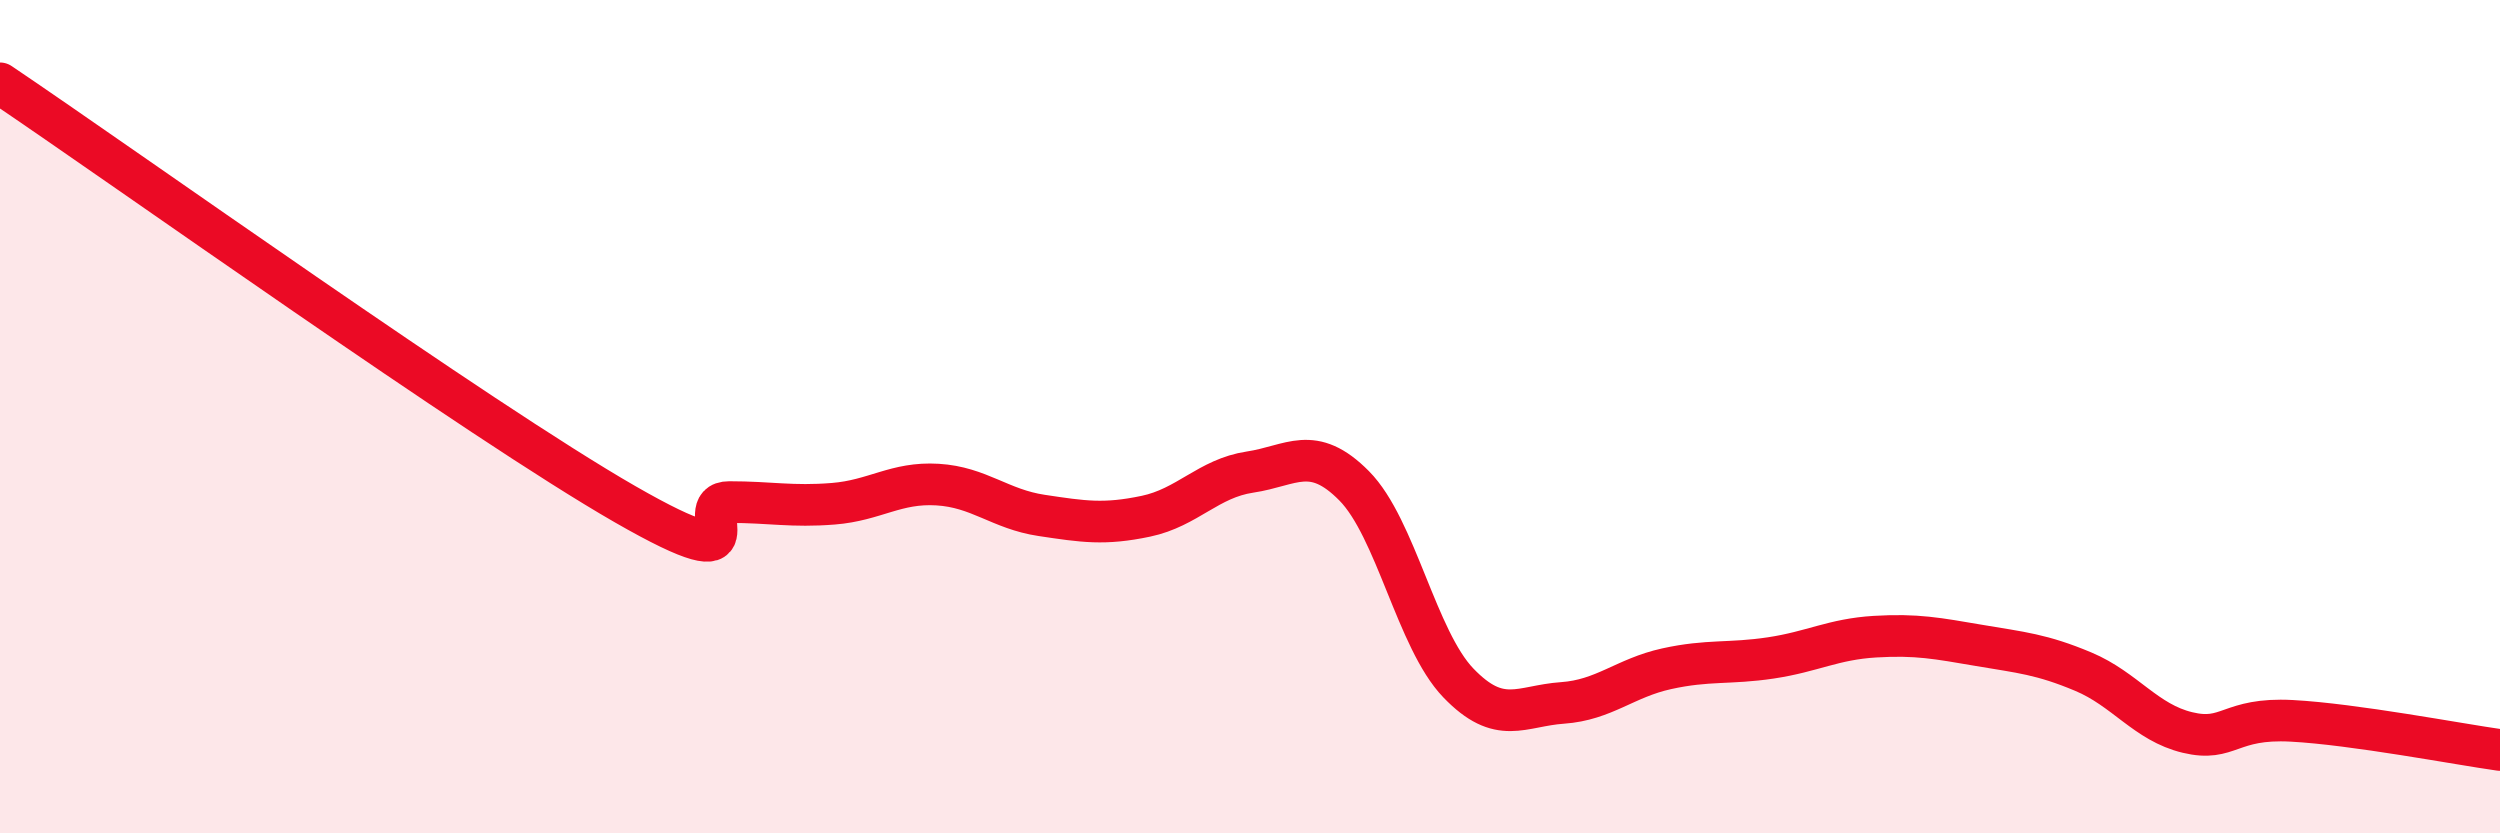
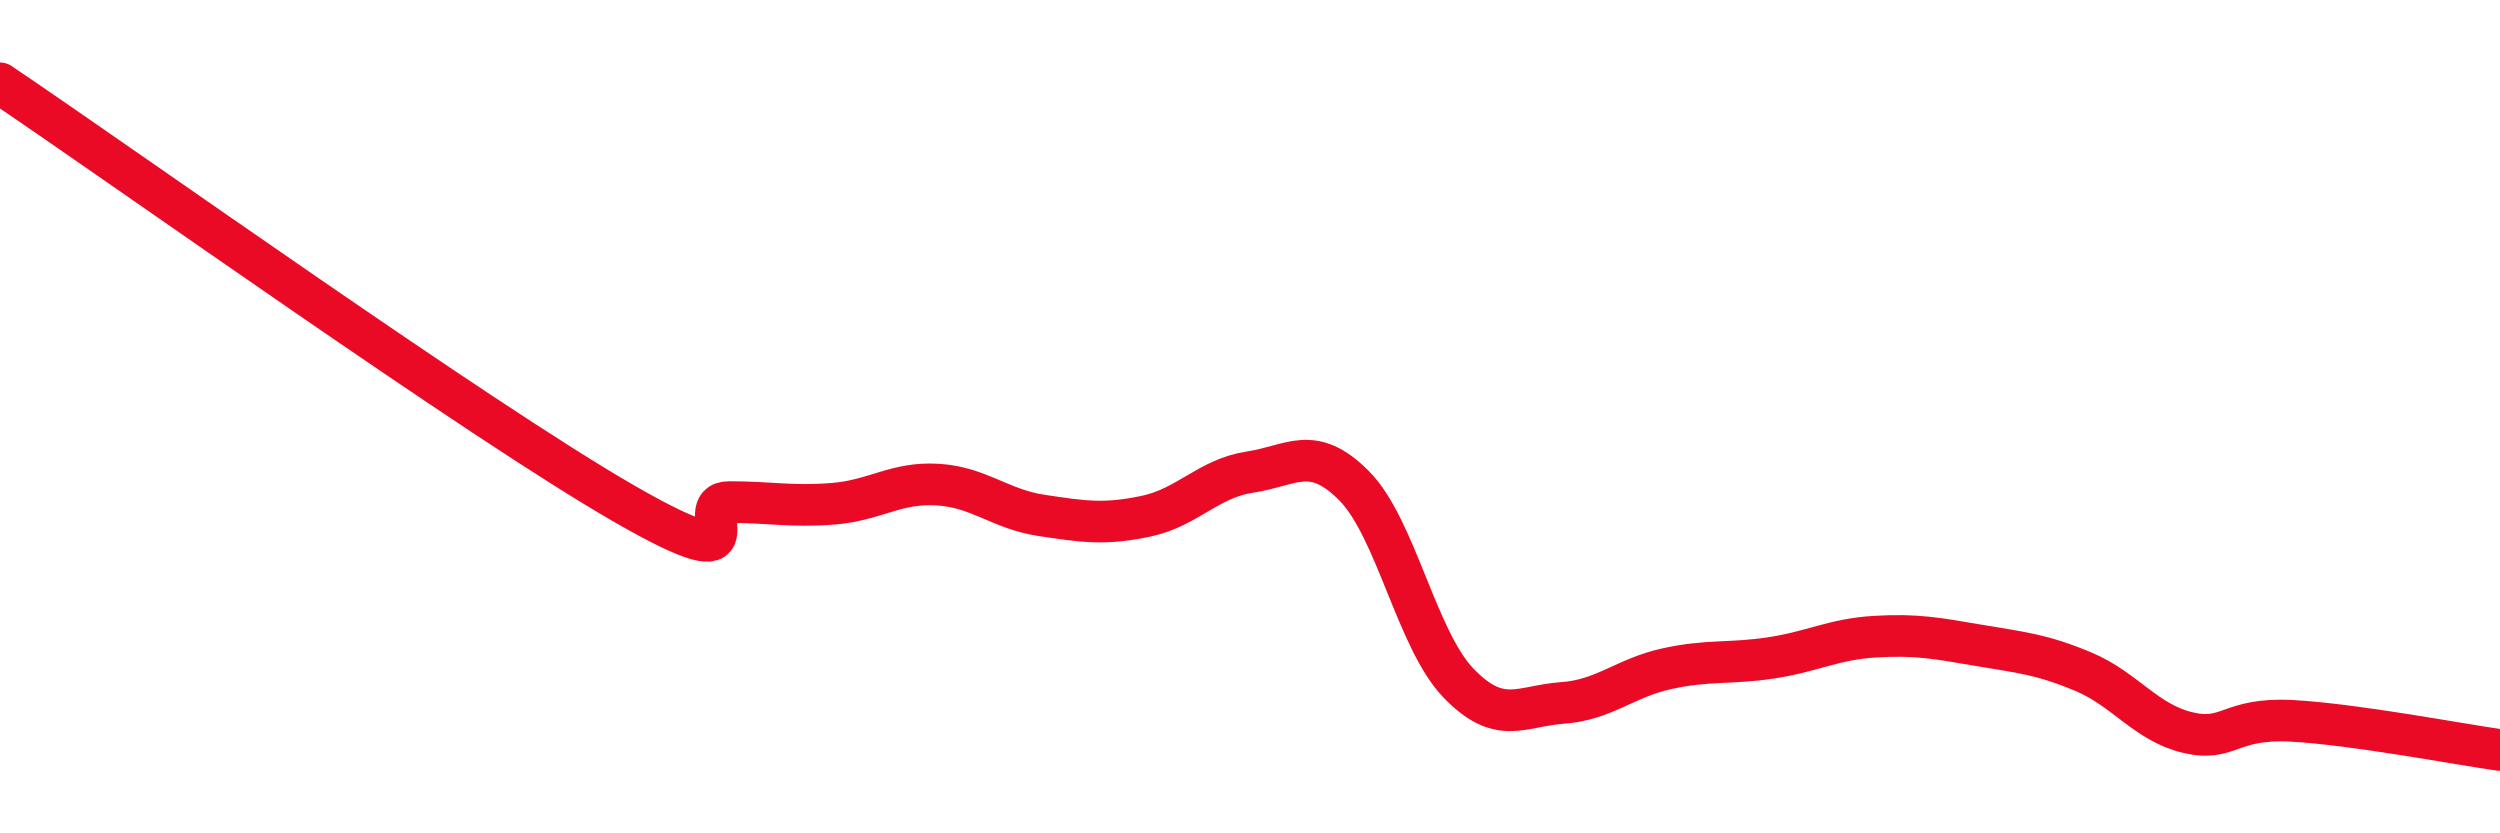
<svg xmlns="http://www.w3.org/2000/svg" width="60" height="20" viewBox="0 0 60 20">
-   <path d="M 0,2 C 3,4.02 11.5,10.09 15,12.1 C 18.5,14.11 16.5,12.05 17.5,12.05 C 18.5,12.05 19,12.17 20,12.09 C 21,12.01 21.5,11.57 22.5,11.63 C 23.5,11.69 24,12.22 25,12.37 C 26,12.52 26.5,12.6 27.5,12.39 C 28.5,12.18 29,11.48 30,11.33 C 31,11.18 31.5,10.65 32.5,11.66 C 33.5,12.67 34,15.35 35,16.39 C 36,17.43 36.5,16.94 37.5,16.87 C 38.5,16.8 39,16.27 40,16.05 C 41,15.83 41.5,15.94 42.5,15.79 C 43.5,15.64 44,15.34 45,15.28 C 46,15.22 46.5,15.32 47.5,15.49 C 48.5,15.66 49,15.7 50,16.12 C 51,16.54 51.5,17.34 52.5,17.58 C 53.5,17.82 53.5,17.22 55,17.3 C 56.5,17.38 59,17.86 60,18L60 20L0 20Z" fill="#EB0A25" opacity="0.1" stroke-linecap="round" stroke-linejoin="round" />
  <path d="M 0,2 C 3,4.02 11.5,10.09 15,12.1 C 18.5,14.11 16.5,12.05 17.5,12.05 C 18.5,12.05 19,12.17 20,12.09 C 21,12.01 21.5,11.57 22.5,11.63 C 23.5,11.69 24,12.22 25,12.37 C 26,12.52 26.5,12.6 27.5,12.39 C 28.5,12.18 29,11.48 30,11.33 C 31,11.18 31.5,10.65 32.5,11.66 C 33.5,12.67 34,15.35 35,16.39 C 36,17.43 36.5,16.94 37.5,16.87 C 38.5,16.8 39,16.27 40,16.05 C 41,15.83 41.5,15.94 42.5,15.79 C 43.5,15.64 44,15.34 45,15.28 C 46,15.22 46.5,15.32 47.5,15.49 C 48.5,15.66 49,15.7 50,16.12 C 51,16.54 51.5,17.34 52.5,17.58 C 53.5,17.82 53.5,17.22 55,17.3 C 56.5,17.38 59,17.86 60,18" stroke="#EB0A25" stroke-width="1" fill="none" stroke-linecap="round" stroke-linejoin="round" />
</svg>